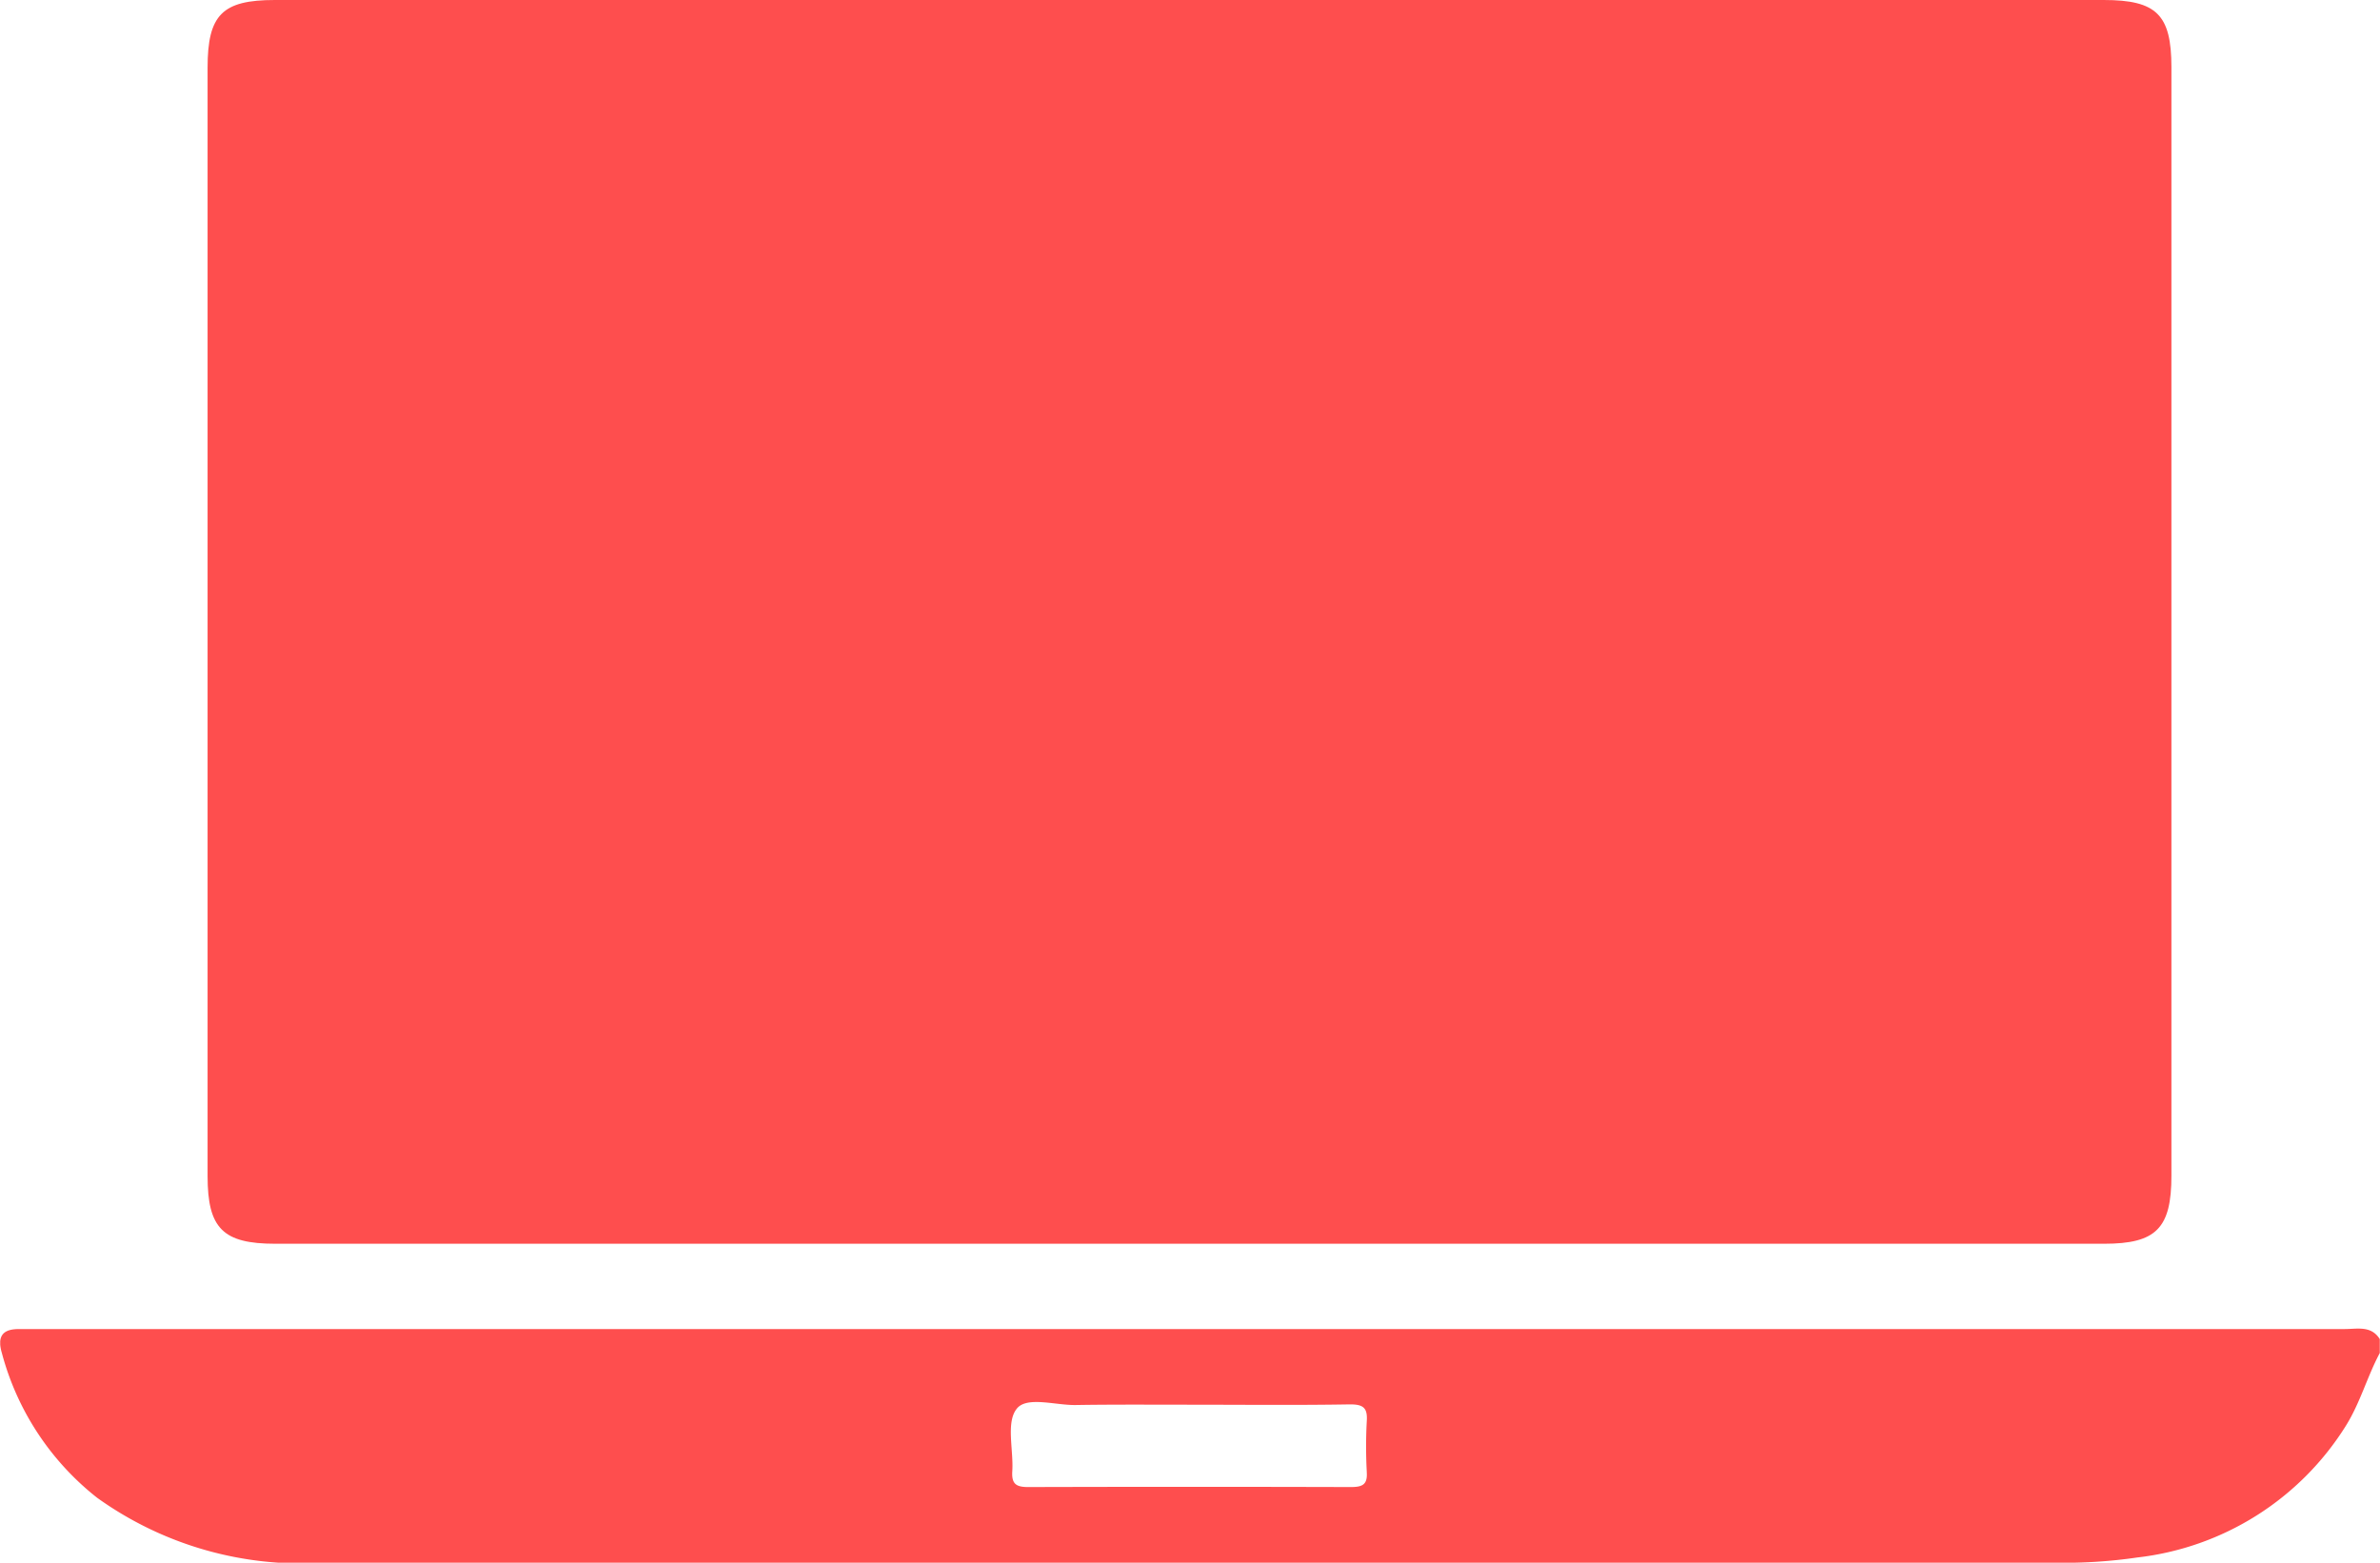
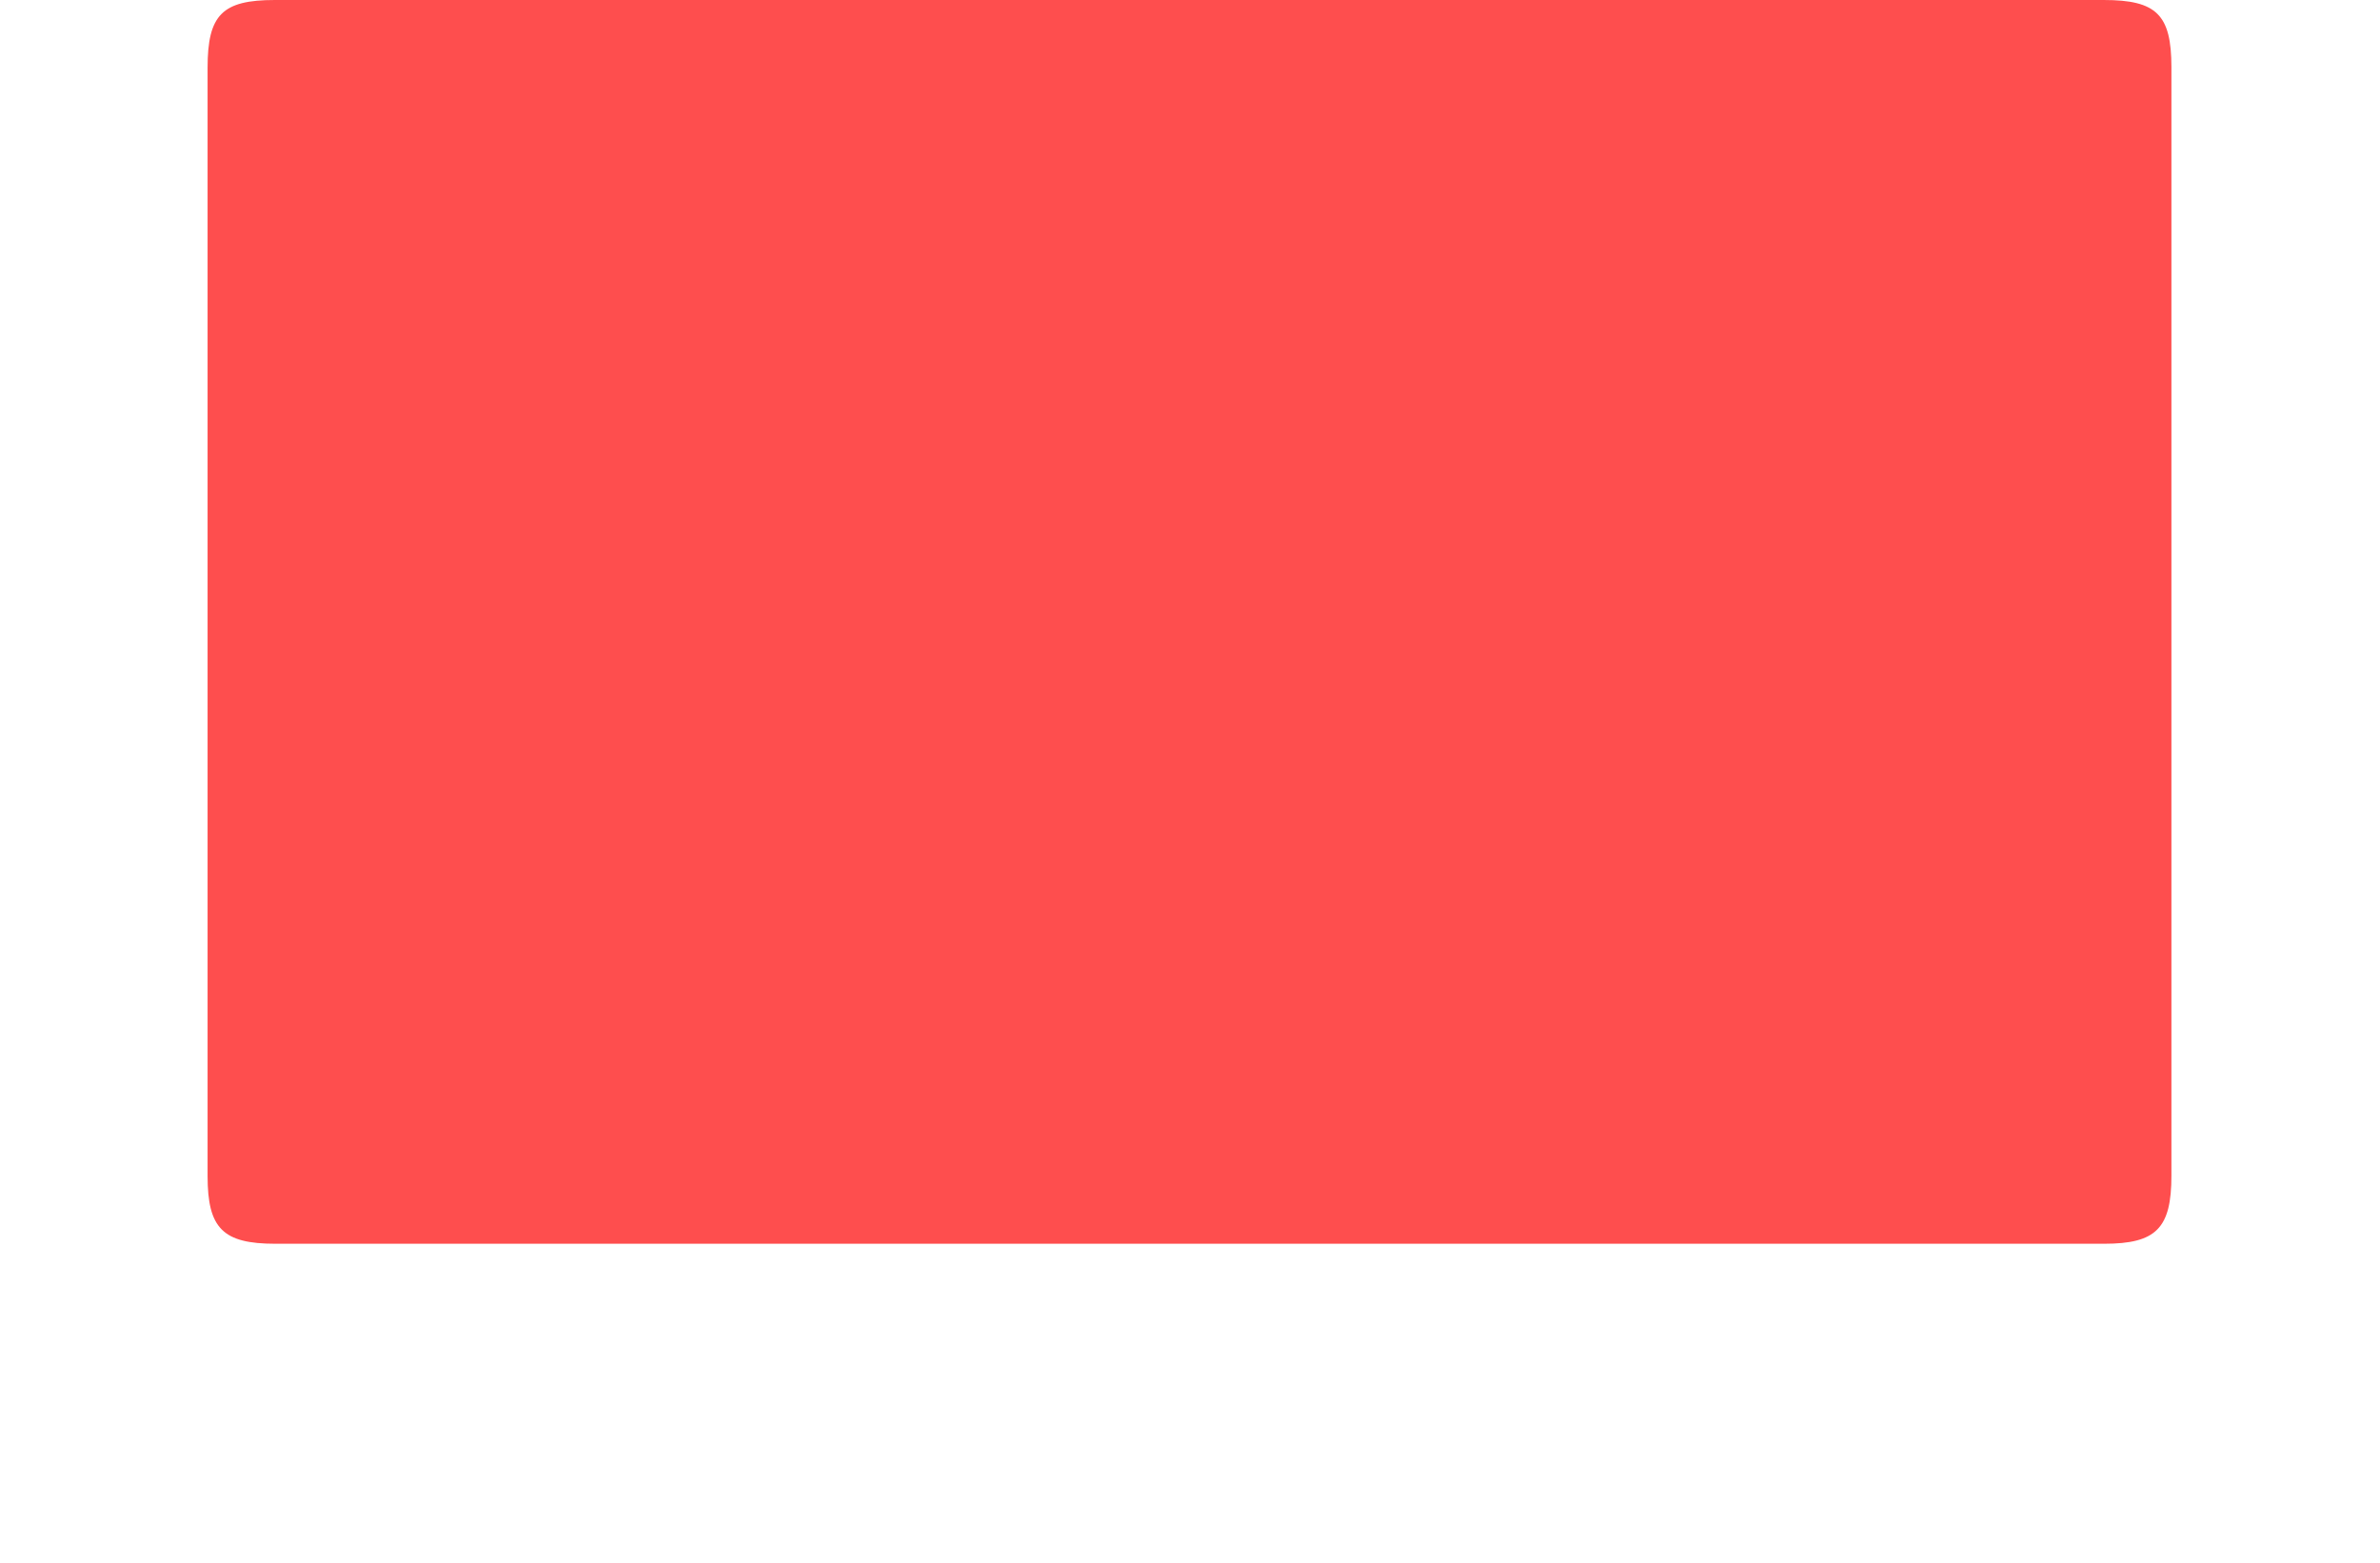
<svg xmlns="http://www.w3.org/2000/svg" width="60" height="39.4" viewBox="0 0 67.173 44.118">
  <defs>
    <linearGradient id="a" x2="1" y2="1" gradientUnits="objectBoundingBox">
      <stop offset="0" stop-color="#f67f2d" />
      <stop offset="1" stop-color="#fe4b8d" />
    </linearGradient>
    <clipPath id="b">
      <path fill="#fe4e4e" stroke="rgba(0,0,0,0)" d="M0 0h67.173v44.118H0z" data-name="Rectangle 205" />
    </clipPath>
  </defs>
  <g fill="#fe4e4e" stroke="rgba(0,0,0,0)" clip-path="url(#b)" data-name="Group 536">
-     <path d="M66.188 37.524H.576c-.492-.017-.676.183-.527.683a7.724 7.724 0 0 0 2.688 4.079 9.892 9.892 0 0 0 6.421 1.832h48.82a14.257 14.257 0 0 0 2.351-.147 8.016 8.016 0 0 0 5.885-3.716c.406-.648.6-1.383.959-2.057v-.391c-.242-.389-.631-.285-.985-.285M38.576 41.56c.026.363-.13.423-.458.423q-4.55-.013-9.1 0c-.337 0-.467-.086-.449-.432.043-.6-.181-1.383.121-1.772.277-.372 1.1-.1 1.677-.112 1.072-.017 2.143-.009 3.215-.009 1.5 0 3.007.017 4.52-.009.363 0 .5.086.475.467a13.4 13.4 0 0 0 0 1.443" data-name="Path 253" />
    <path d="M33.601 0H59.38c1.494 0 1.911.415 1.911 1.9v31.292c0 1.485-.429 1.922-1.9 1.922H7.765c-1.478 0-1.911-.434-1.911-1.91V1.913C5.854.417 6.267 0 7.752 0h25.849" data-name="Path 254" />
  </g>
</svg>